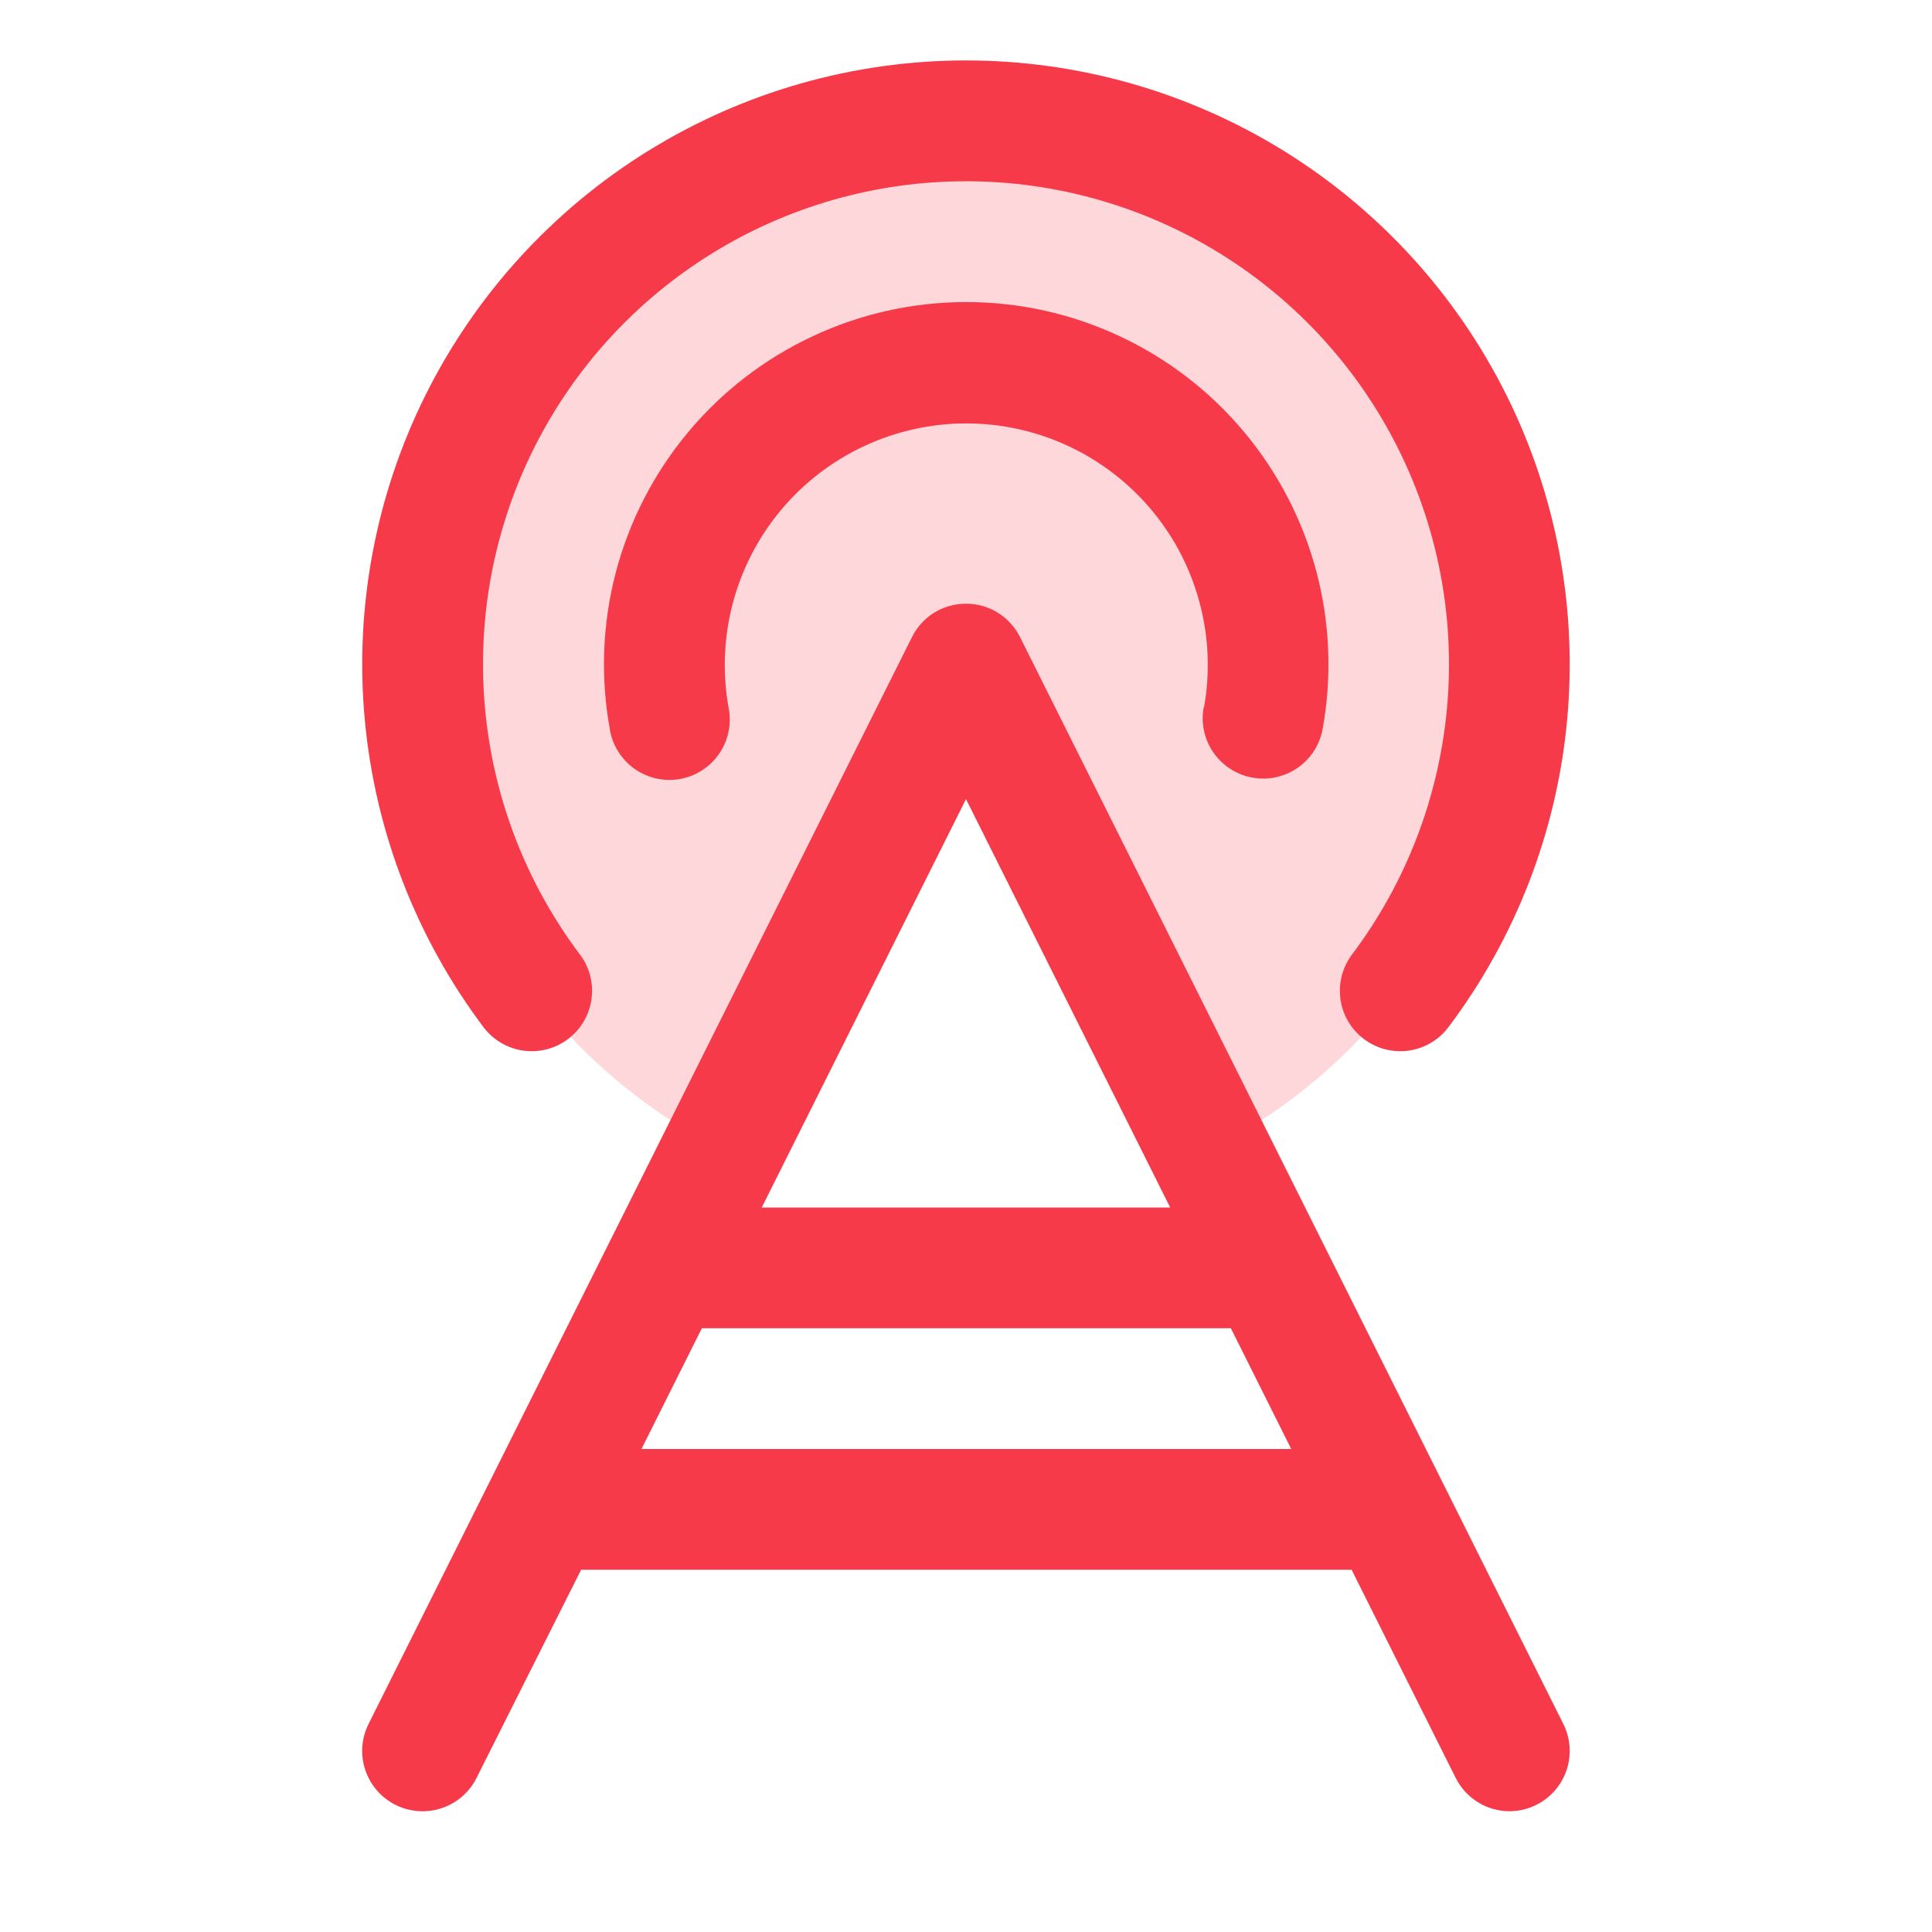
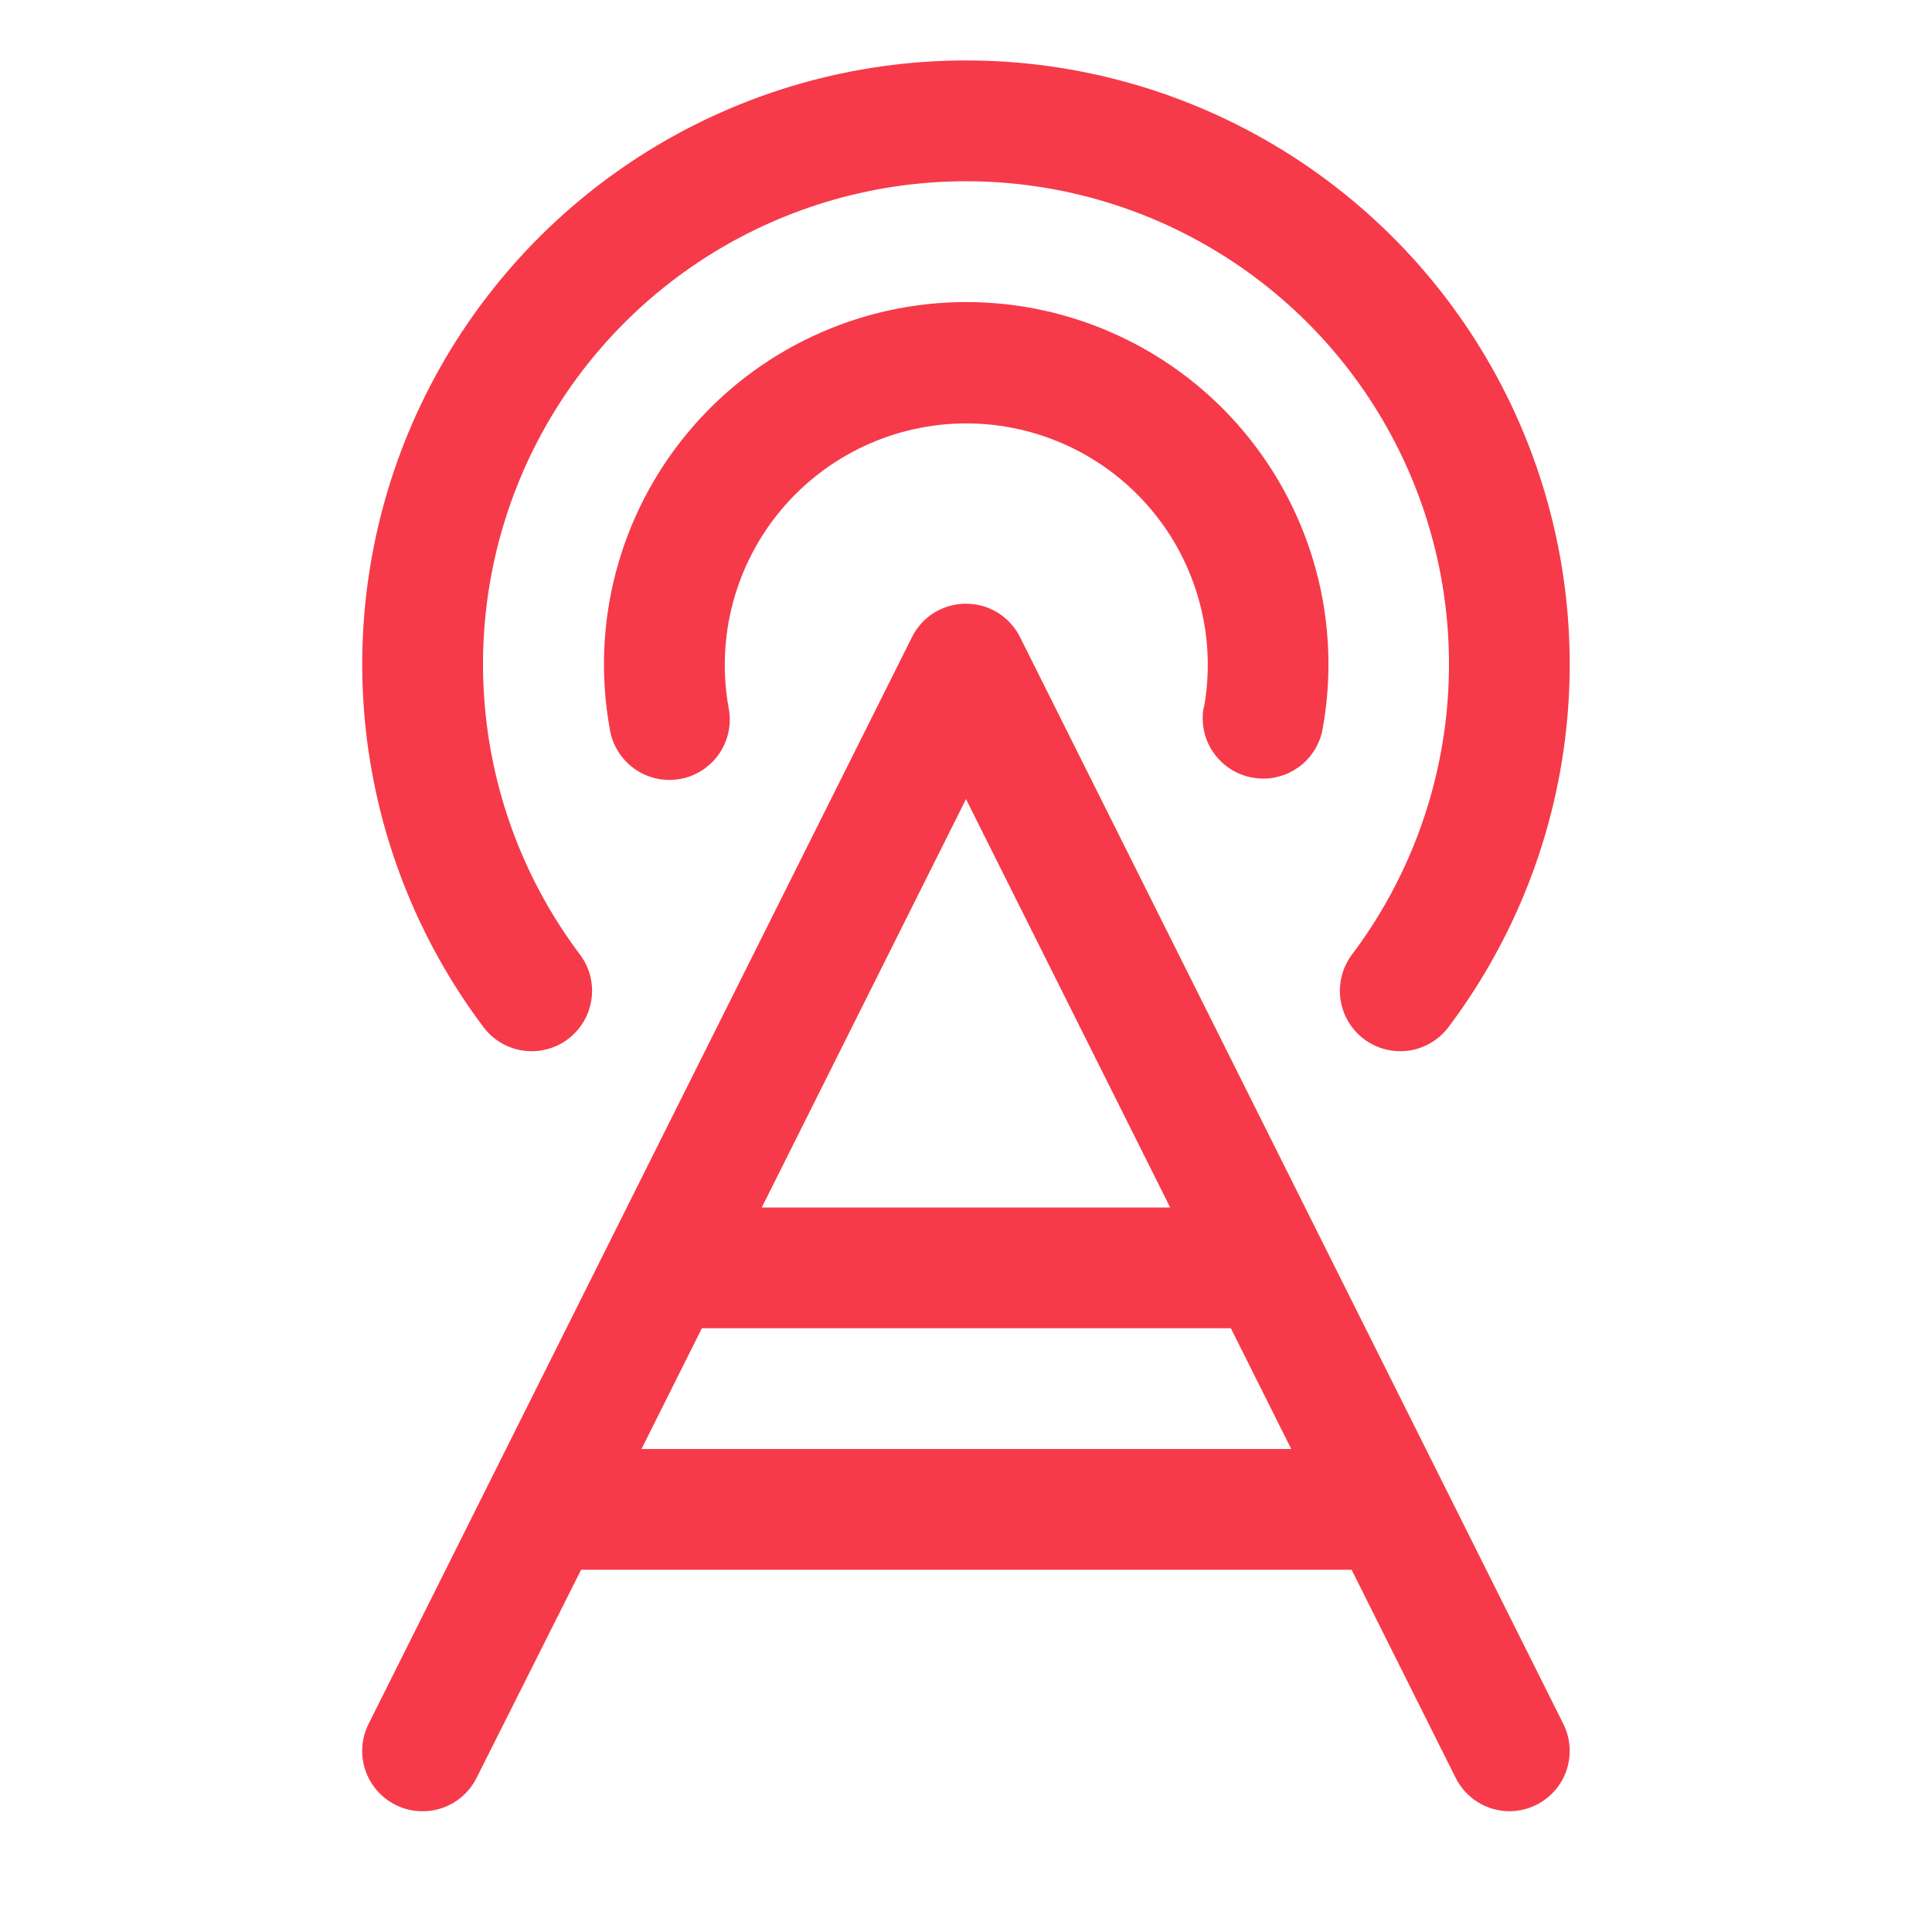
<svg xmlns="http://www.w3.org/2000/svg" width="32" height="32" viewBox="0 0 32 32" fill="none">
-   <path opacity="0.2" d="M25 11C25 12.671 24.535 14.31 23.656 15.732C22.777 17.153 21.52 18.302 20.025 19.05L16 11L11.975 19.05C10.541 18.333 9.325 17.247 8.452 15.902C7.579 14.558 7.081 13.006 7.009 11.405C6.937 9.803 7.294 8.212 8.043 6.795C8.791 5.378 9.905 4.187 11.268 3.344C12.632 2.502 14.195 2.038 15.798 2.002C17.4 1.966 18.983 2.359 20.383 3.139C21.782 3.92 22.948 5.06 23.76 6.442C24.572 7.824 25 9.397 25 11Z" fill="#F63A4A" />
  <path d="M16.895 10.553C16.812 10.386 16.684 10.246 16.526 10.148C16.368 10.05 16.186 9.999 16 9.999C15.814 9.999 15.632 10.05 15.473 10.148C15.315 10.246 15.188 10.386 15.105 10.553L6.105 28.553C5.986 28.79 5.966 29.064 6.05 29.316C6.134 29.568 6.314 29.776 6.552 29.895C6.789 30.013 7.063 30.033 7.315 29.949C7.567 29.865 7.775 29.685 7.893 29.448L9.625 26H22.387L24.111 29.448C24.194 29.613 24.32 29.752 24.477 29.849C24.634 29.947 24.815 29.999 25 30C25.17 30 25.338 29.956 25.487 29.873C25.635 29.79 25.761 29.671 25.85 29.526C25.94 29.381 25.991 29.215 25.998 29.045C26.006 28.874 25.97 28.705 25.893 28.553L16.895 10.553ZM16 13.236L19.382 20H12.617L16 13.236ZM10.625 24L11.625 22H20.387L21.387 24H10.625ZM19.942 11.718C20.045 11.142 20.021 10.55 19.87 9.985C19.72 9.42 19.448 8.894 19.072 8.446C18.697 7.997 18.227 7.637 17.697 7.389C17.168 7.142 16.59 7.013 16.005 7.013C15.42 7.013 14.842 7.142 14.312 7.389C13.782 7.637 13.313 7.997 12.937 8.446C12.562 8.894 12.29 9.42 12.139 9.985C11.989 10.55 11.964 11.142 12.067 11.718C12.094 11.848 12.094 11.983 12.068 12.113C12.042 12.244 11.99 12.368 11.916 12.478C11.841 12.589 11.745 12.683 11.633 12.756C11.522 12.829 11.397 12.878 11.266 12.902C11.135 12.926 11 12.923 10.87 12.894C10.74 12.865 10.617 12.81 10.508 12.733C10.4 12.656 10.308 12.558 10.238 12.445C10.167 12.332 10.12 12.206 10.1 12.074C9.943 11.209 9.978 10.321 10.202 9.472C10.427 8.622 10.835 7.832 11.398 7.158C11.961 6.483 12.665 5.941 13.461 5.569C14.257 5.196 15.125 5.003 16.003 5.003C16.882 5.003 17.75 5.196 18.546 5.569C19.342 5.941 20.046 6.483 20.609 7.158C21.172 7.832 21.58 8.622 21.805 9.472C22.029 10.321 22.064 11.209 21.907 12.074C21.866 12.304 21.745 12.513 21.565 12.663C21.386 12.813 21.159 12.896 20.925 12.896C20.865 12.896 20.805 12.89 20.746 12.88C20.616 12.857 20.492 12.809 20.382 12.738C20.271 12.667 20.175 12.575 20.1 12.467C20.024 12.359 19.971 12.237 19.943 12.109C19.915 11.98 19.913 11.847 19.936 11.718H19.942ZM8.018 17.026C6.898 15.542 6.214 13.775 6.042 11.923C5.871 10.071 6.219 8.208 7.048 6.543C7.878 4.879 9.155 3.478 10.736 2.499C12.317 1.52 14.14 1.001 16 1.001C17.86 1.001 19.682 1.52 21.264 2.499C22.845 3.478 24.122 4.879 24.951 6.543C25.78 8.208 26.128 10.071 25.957 11.923C25.786 13.775 25.102 15.542 23.981 17.026C23.819 17.233 23.583 17.369 23.323 17.403C23.062 17.437 22.799 17.367 22.59 17.209C22.38 17.05 22.241 16.816 22.203 16.556C22.165 16.296 22.231 16.032 22.386 15.82C23.282 14.633 23.829 13.219 23.966 11.737C24.103 10.256 23.824 8.766 23.16 7.434C22.497 6.103 21.475 4.983 20.21 4.2C18.945 3.417 17.487 3.002 16 3.002C14.512 3.002 13.054 3.417 11.789 4.2C10.524 4.983 9.503 6.103 8.839 7.434C8.176 8.766 7.897 10.256 8.034 11.737C8.17 13.219 8.717 14.633 9.613 15.82C9.769 16.032 9.834 16.296 9.796 16.556C9.758 16.816 9.619 17.05 9.41 17.209C9.201 17.367 8.937 17.437 8.677 17.403C8.417 17.369 8.18 17.233 8.018 17.026Z" fill="#F63A4A" />
</svg>